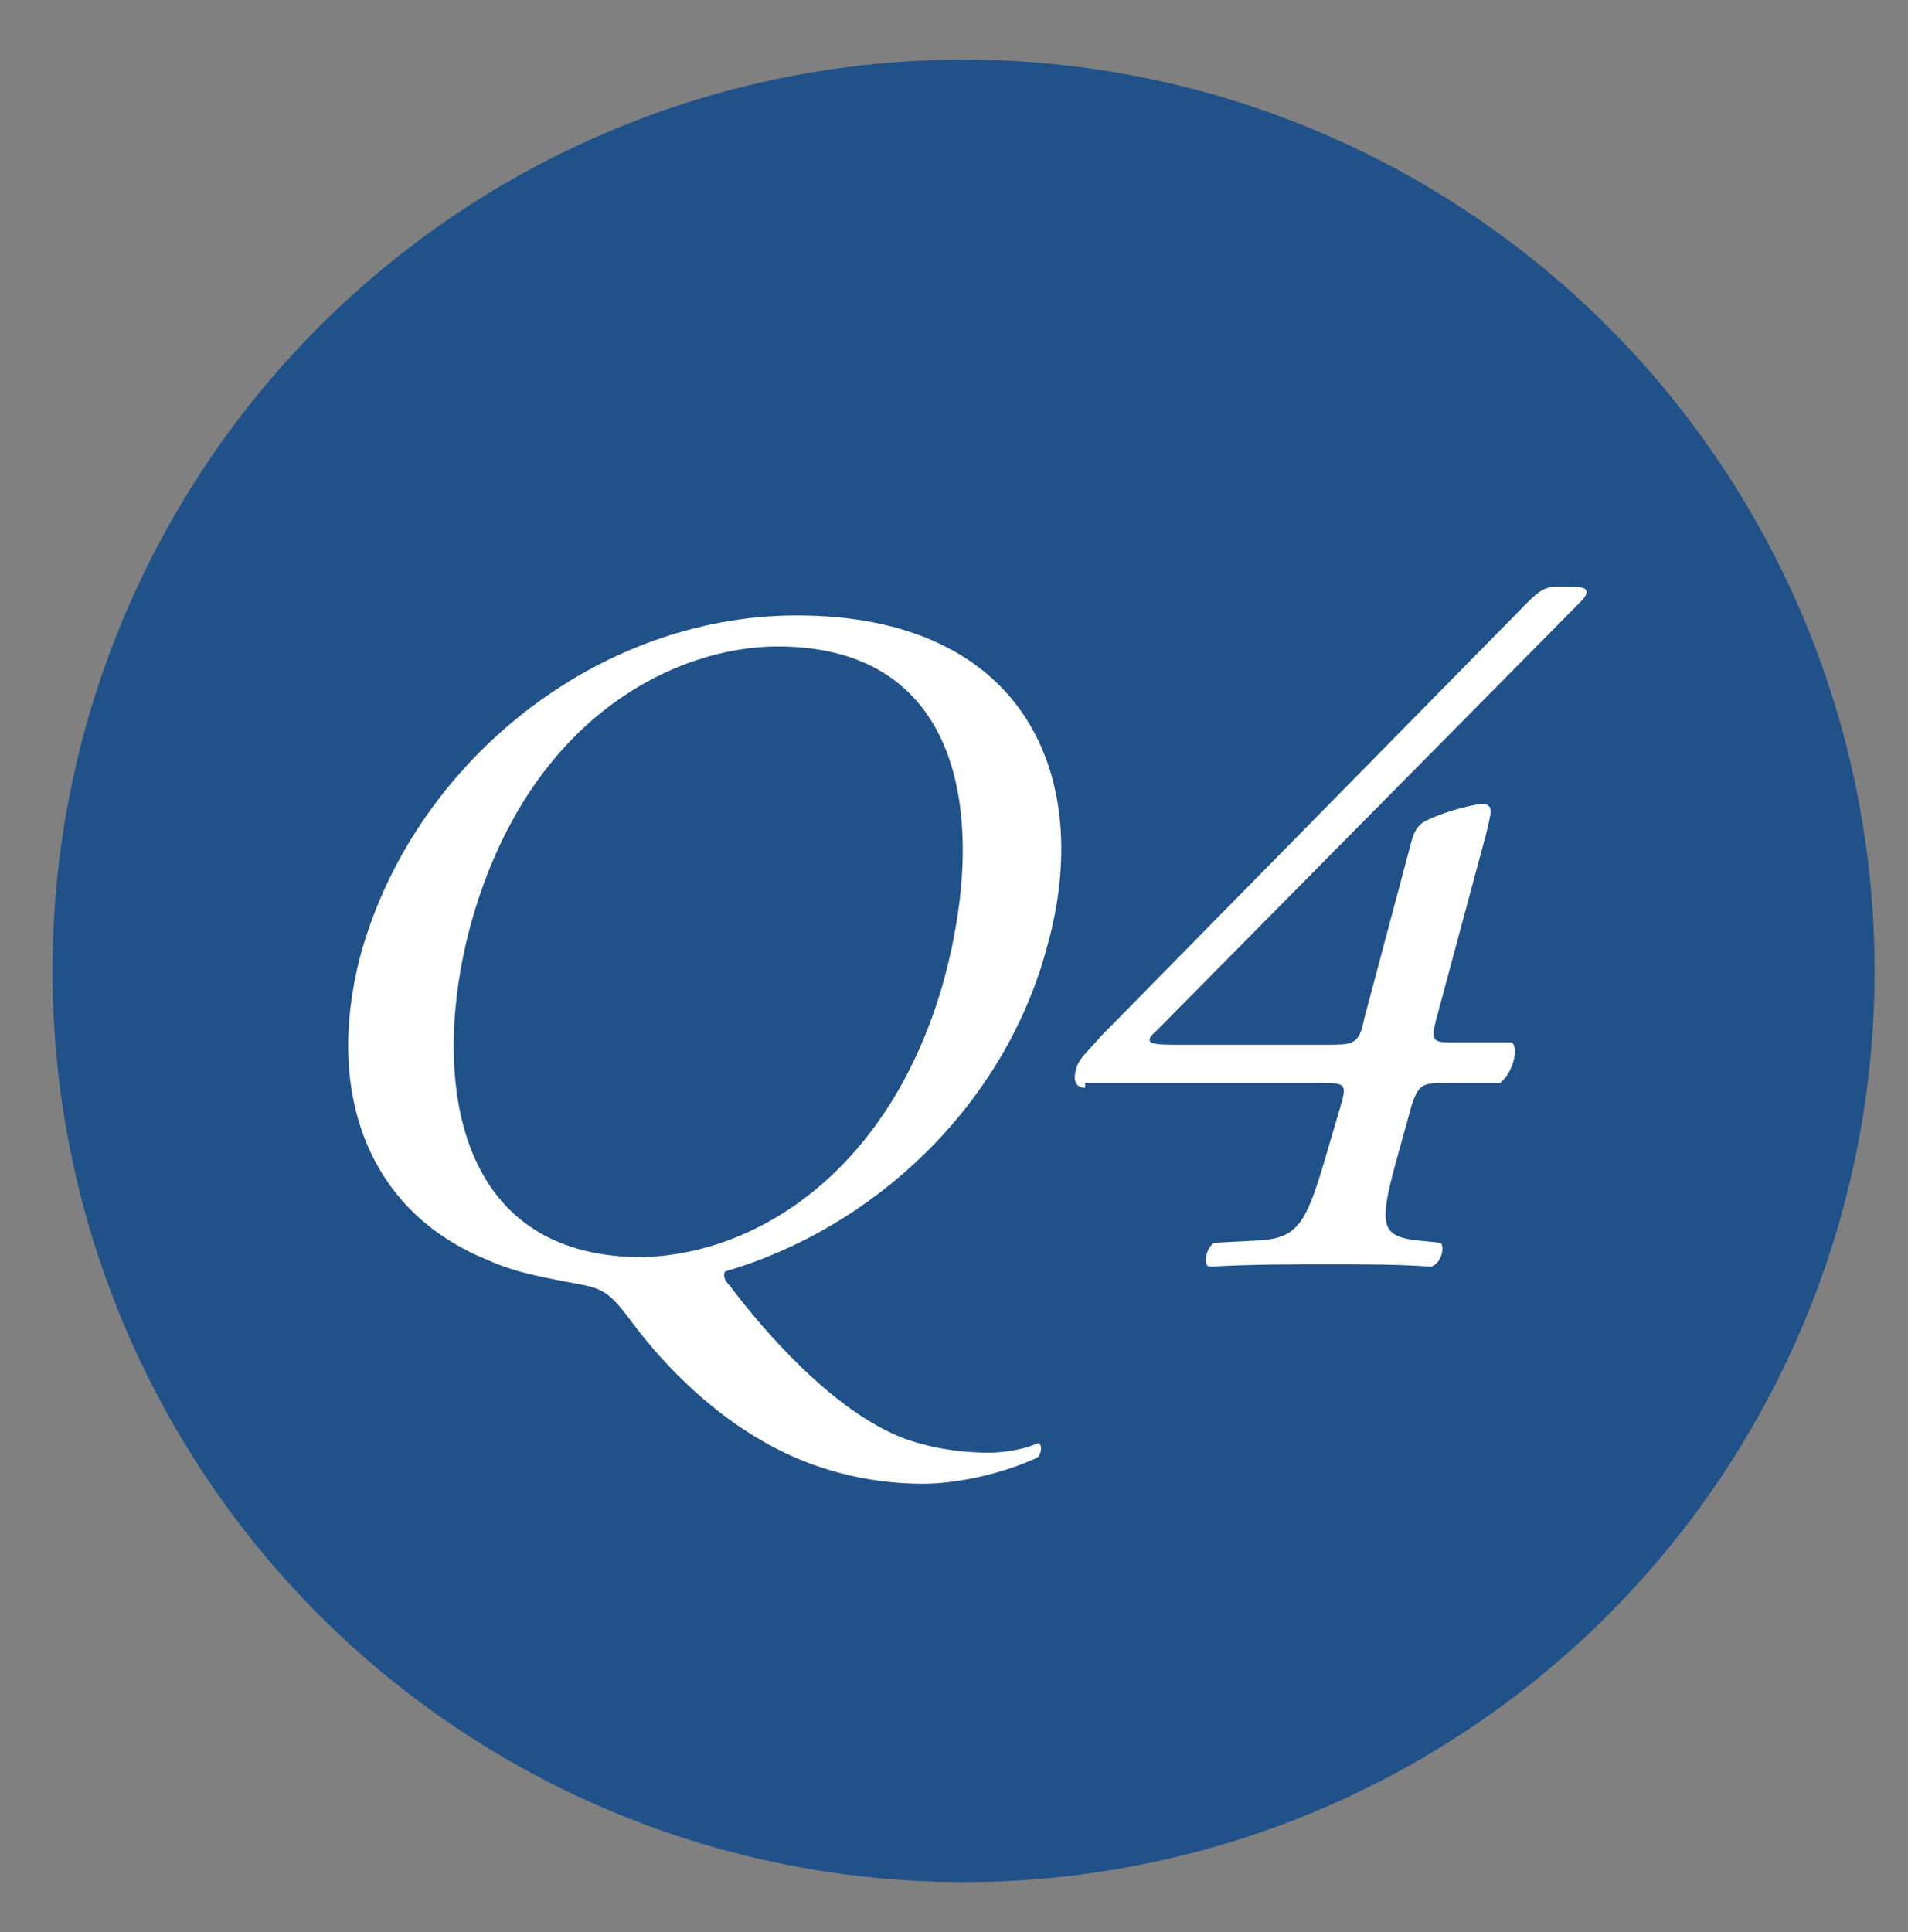
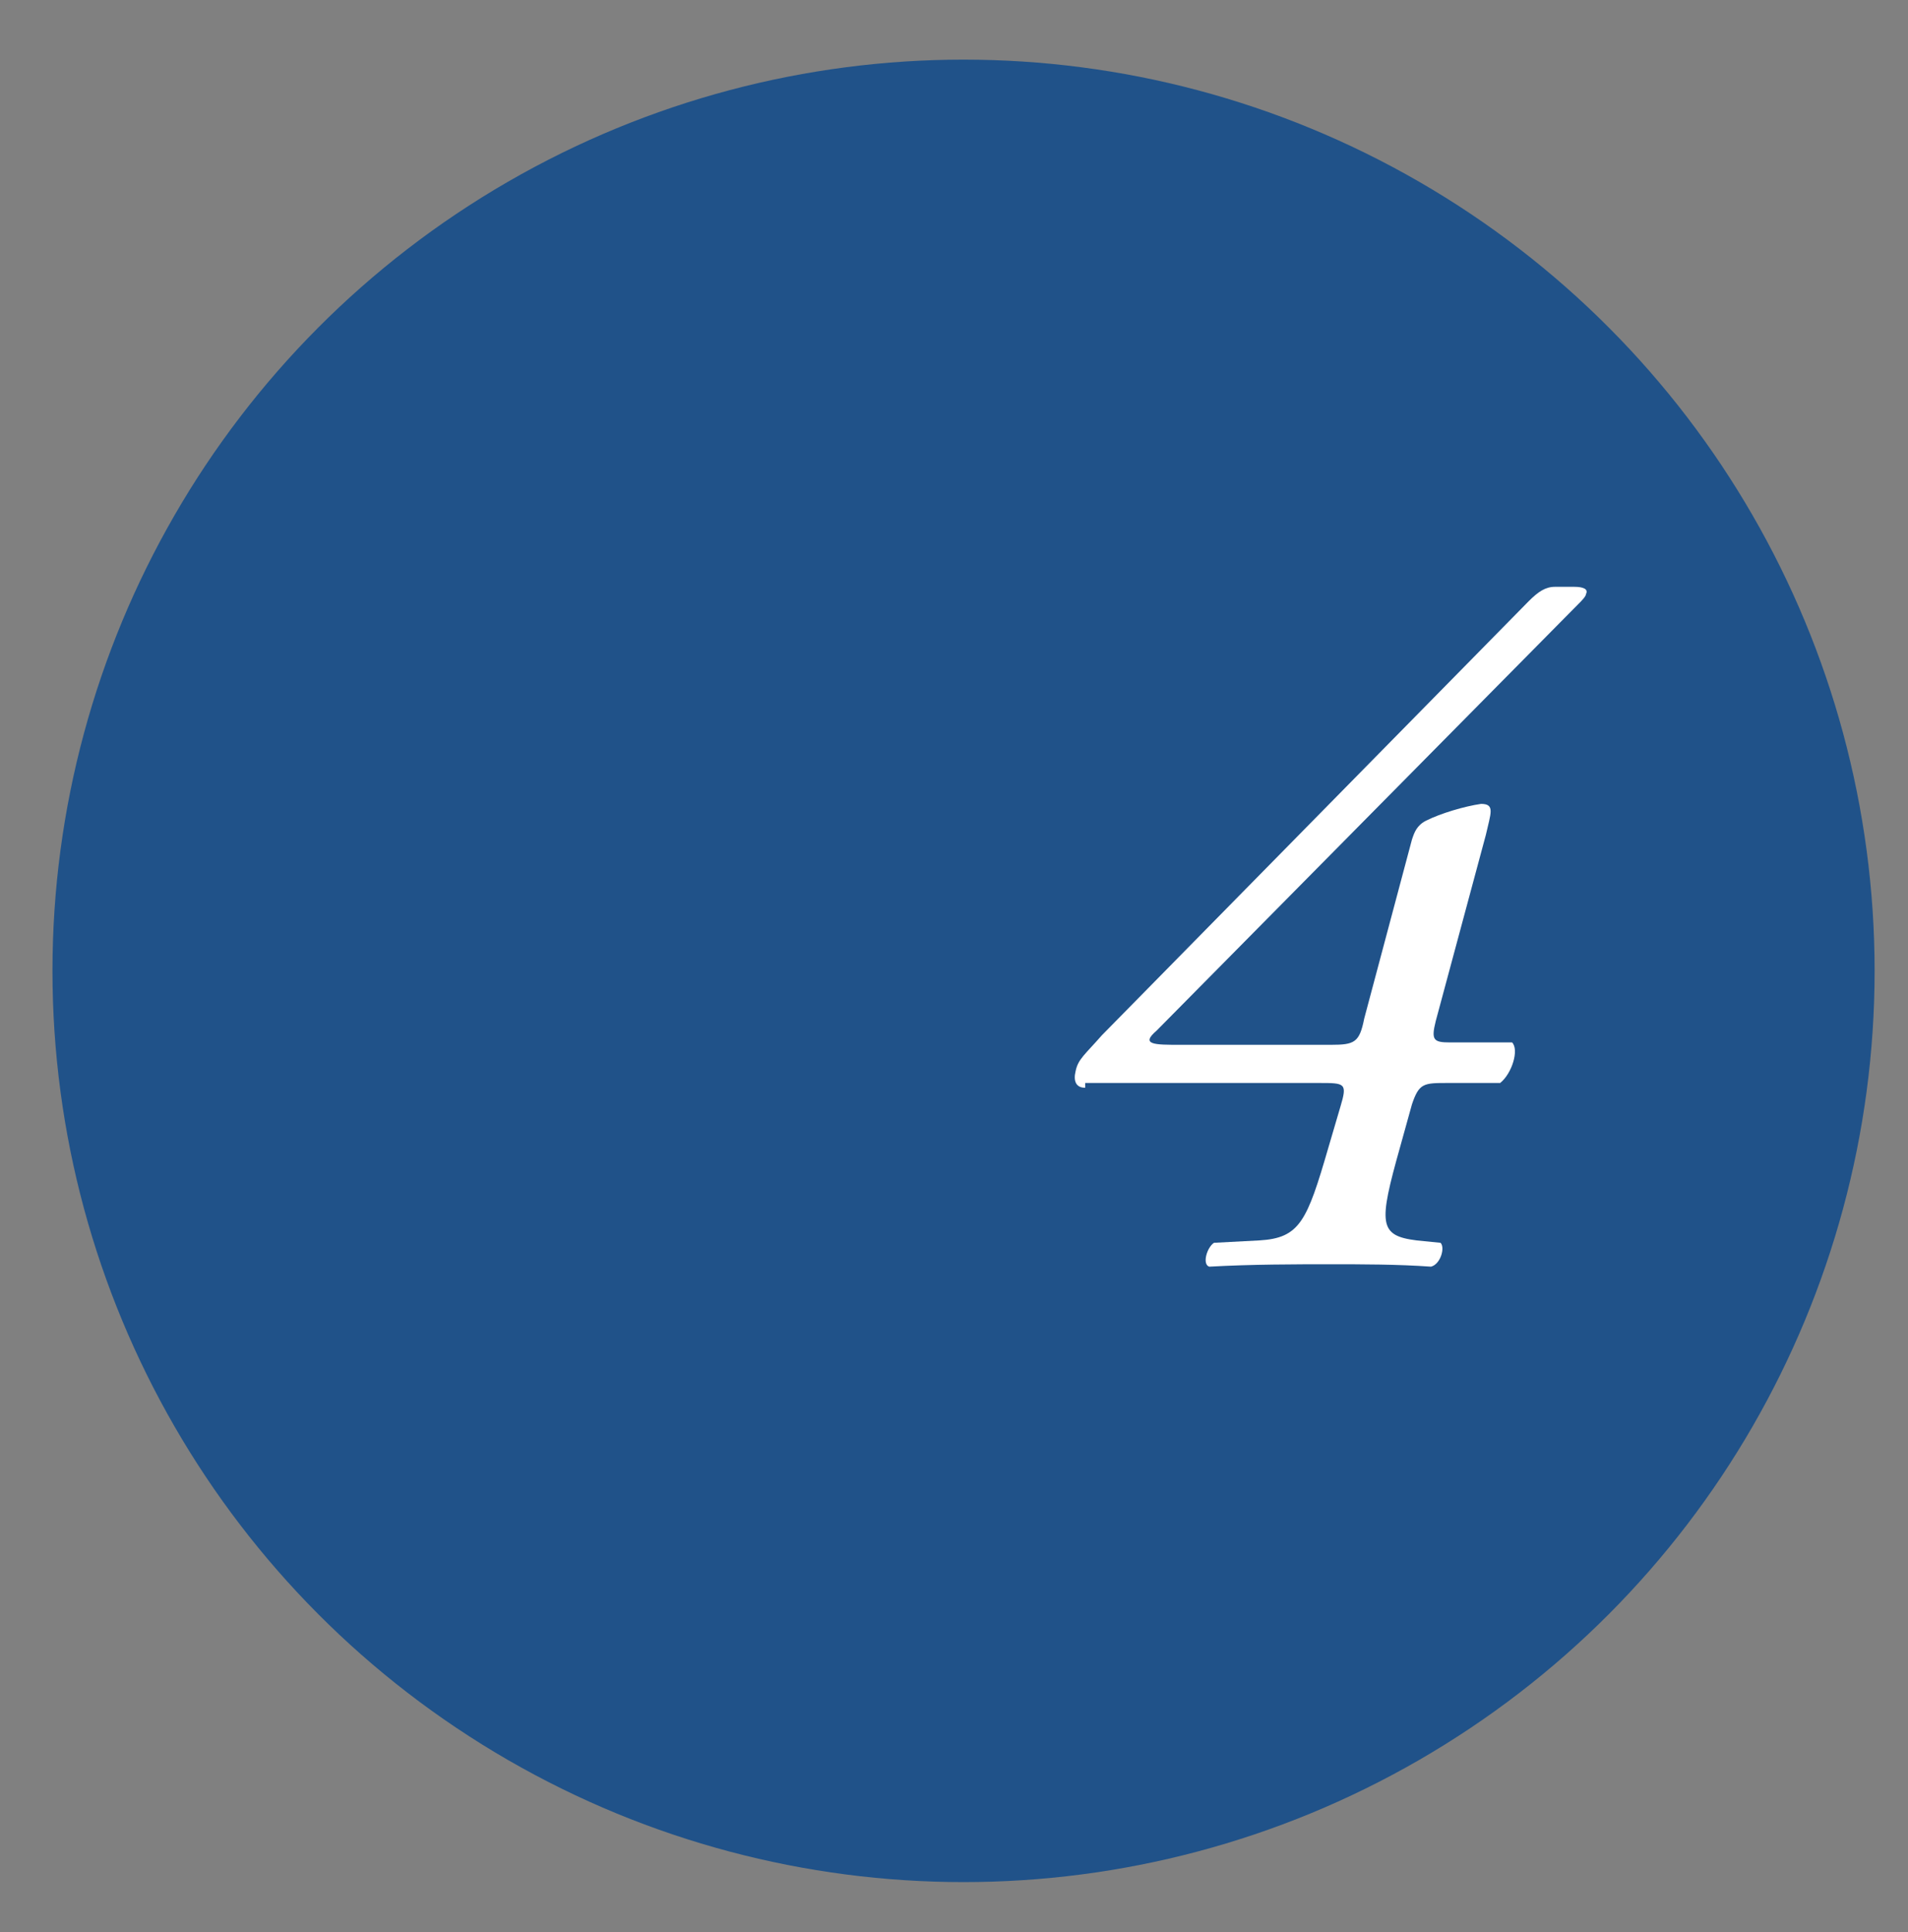
<svg xmlns="http://www.w3.org/2000/svg" version="1.1" id="レイヤー_1" x="0px" y="0px" viewBox="0 0 80 81" style="enable-background:new 0 0 80 81;" xml:space="preserve">
  <rect x="0" y="0" width="80" height="81" fill="#808080" stroke="none" />
  <style type="text/css">
	.st0{fill:#205289;}
	.st1{fill:#FFFFFF;}
</style>
  <g>
    <circle class="st0" cx="40.4" cy="40.7" r="38.2" />
    <g>
      <g>
-         <path class="st1" d="M43.9,39.7c-1.8,6.7-7.3,11.8-13.5,13.6c-0.1,0.2,0,0.4,0.2,0.6c1.5,2,4.4,5.3,7.3,6.4     c1.4,0.5,2.7,0.6,3.6,0.6c0.4,0,1.4-0.1,2-0.4c0.2,0,0.2,0.4,0,0.6c-1.5,0.7-3.4,1.1-4.8,1.1c-1.9,0-4.1-0.4-6.2-1.5     c-2.9-1.5-5-3.9-6.1-5.4c-0.9-1.2-1.2-1.3-2.3-1.5c-1-0.2-2.4-0.4-3.7-1c-4.9-2-6.8-6.9-5.3-12.7c2.2-8.1,9.9-14.3,18.3-14.3     C43,25.8,45.9,32.6,43.9,39.7z M39.6,41c1.8-6.7,0.8-13.9-7-13.9c-4.2,0-10.5,2.9-12.9,11.8c-1.6,6-0.8,13.8,7.2,13.8     C31.8,52.6,37.4,49,39.6,41z" />
        <path class="st1" d="M45.5,45.6c-0.4,0-0.5-0.3-0.4-0.7c0.1-0.5,0.4-0.7,1.1-1.5l17.9-18.2c0.4-0.4,0.7-0.6,1.1-0.6H66     c0.4,0,0.6,0.1,0.5,0.3c0,0.1-0.2,0.3-0.3,0.4L48.5,43.2c-0.7,0.6-0.1,0.6,1,0.6h6.3c1,0,1.2-0.1,1.4-1.1l2-7.5     c0.1-0.3,0.2-0.6,0.6-0.8c0.6-0.3,1.6-0.6,2.3-0.7c0.6,0,0.4,0.4,0.2,1.3l-2.1,7.8c-0.2,0.8-0.1,0.9,0.6,0.9h2.6     c0.3,0.3,0,1.3-0.5,1.7h-2.2c-1,0-1.2,0-1.5,0.9l-0.5,1.8c-0.9,3.2-0.9,3.7,0.7,3.9l1,0.1c0.2,0.2,0,0.9-0.4,1     c-1.4-0.1-2.9-0.1-4.2-0.1c-1.5,0-3.3,0-5.1,0.1c-0.3-0.1-0.1-0.8,0.2-1l1.9-0.1c1.7-0.1,2-0.8,2.9-3.9l0.5-1.7     c0.3-1,0.2-1-0.9-1H45.5z" />
      </g>
    </g>
  </g>
</svg>